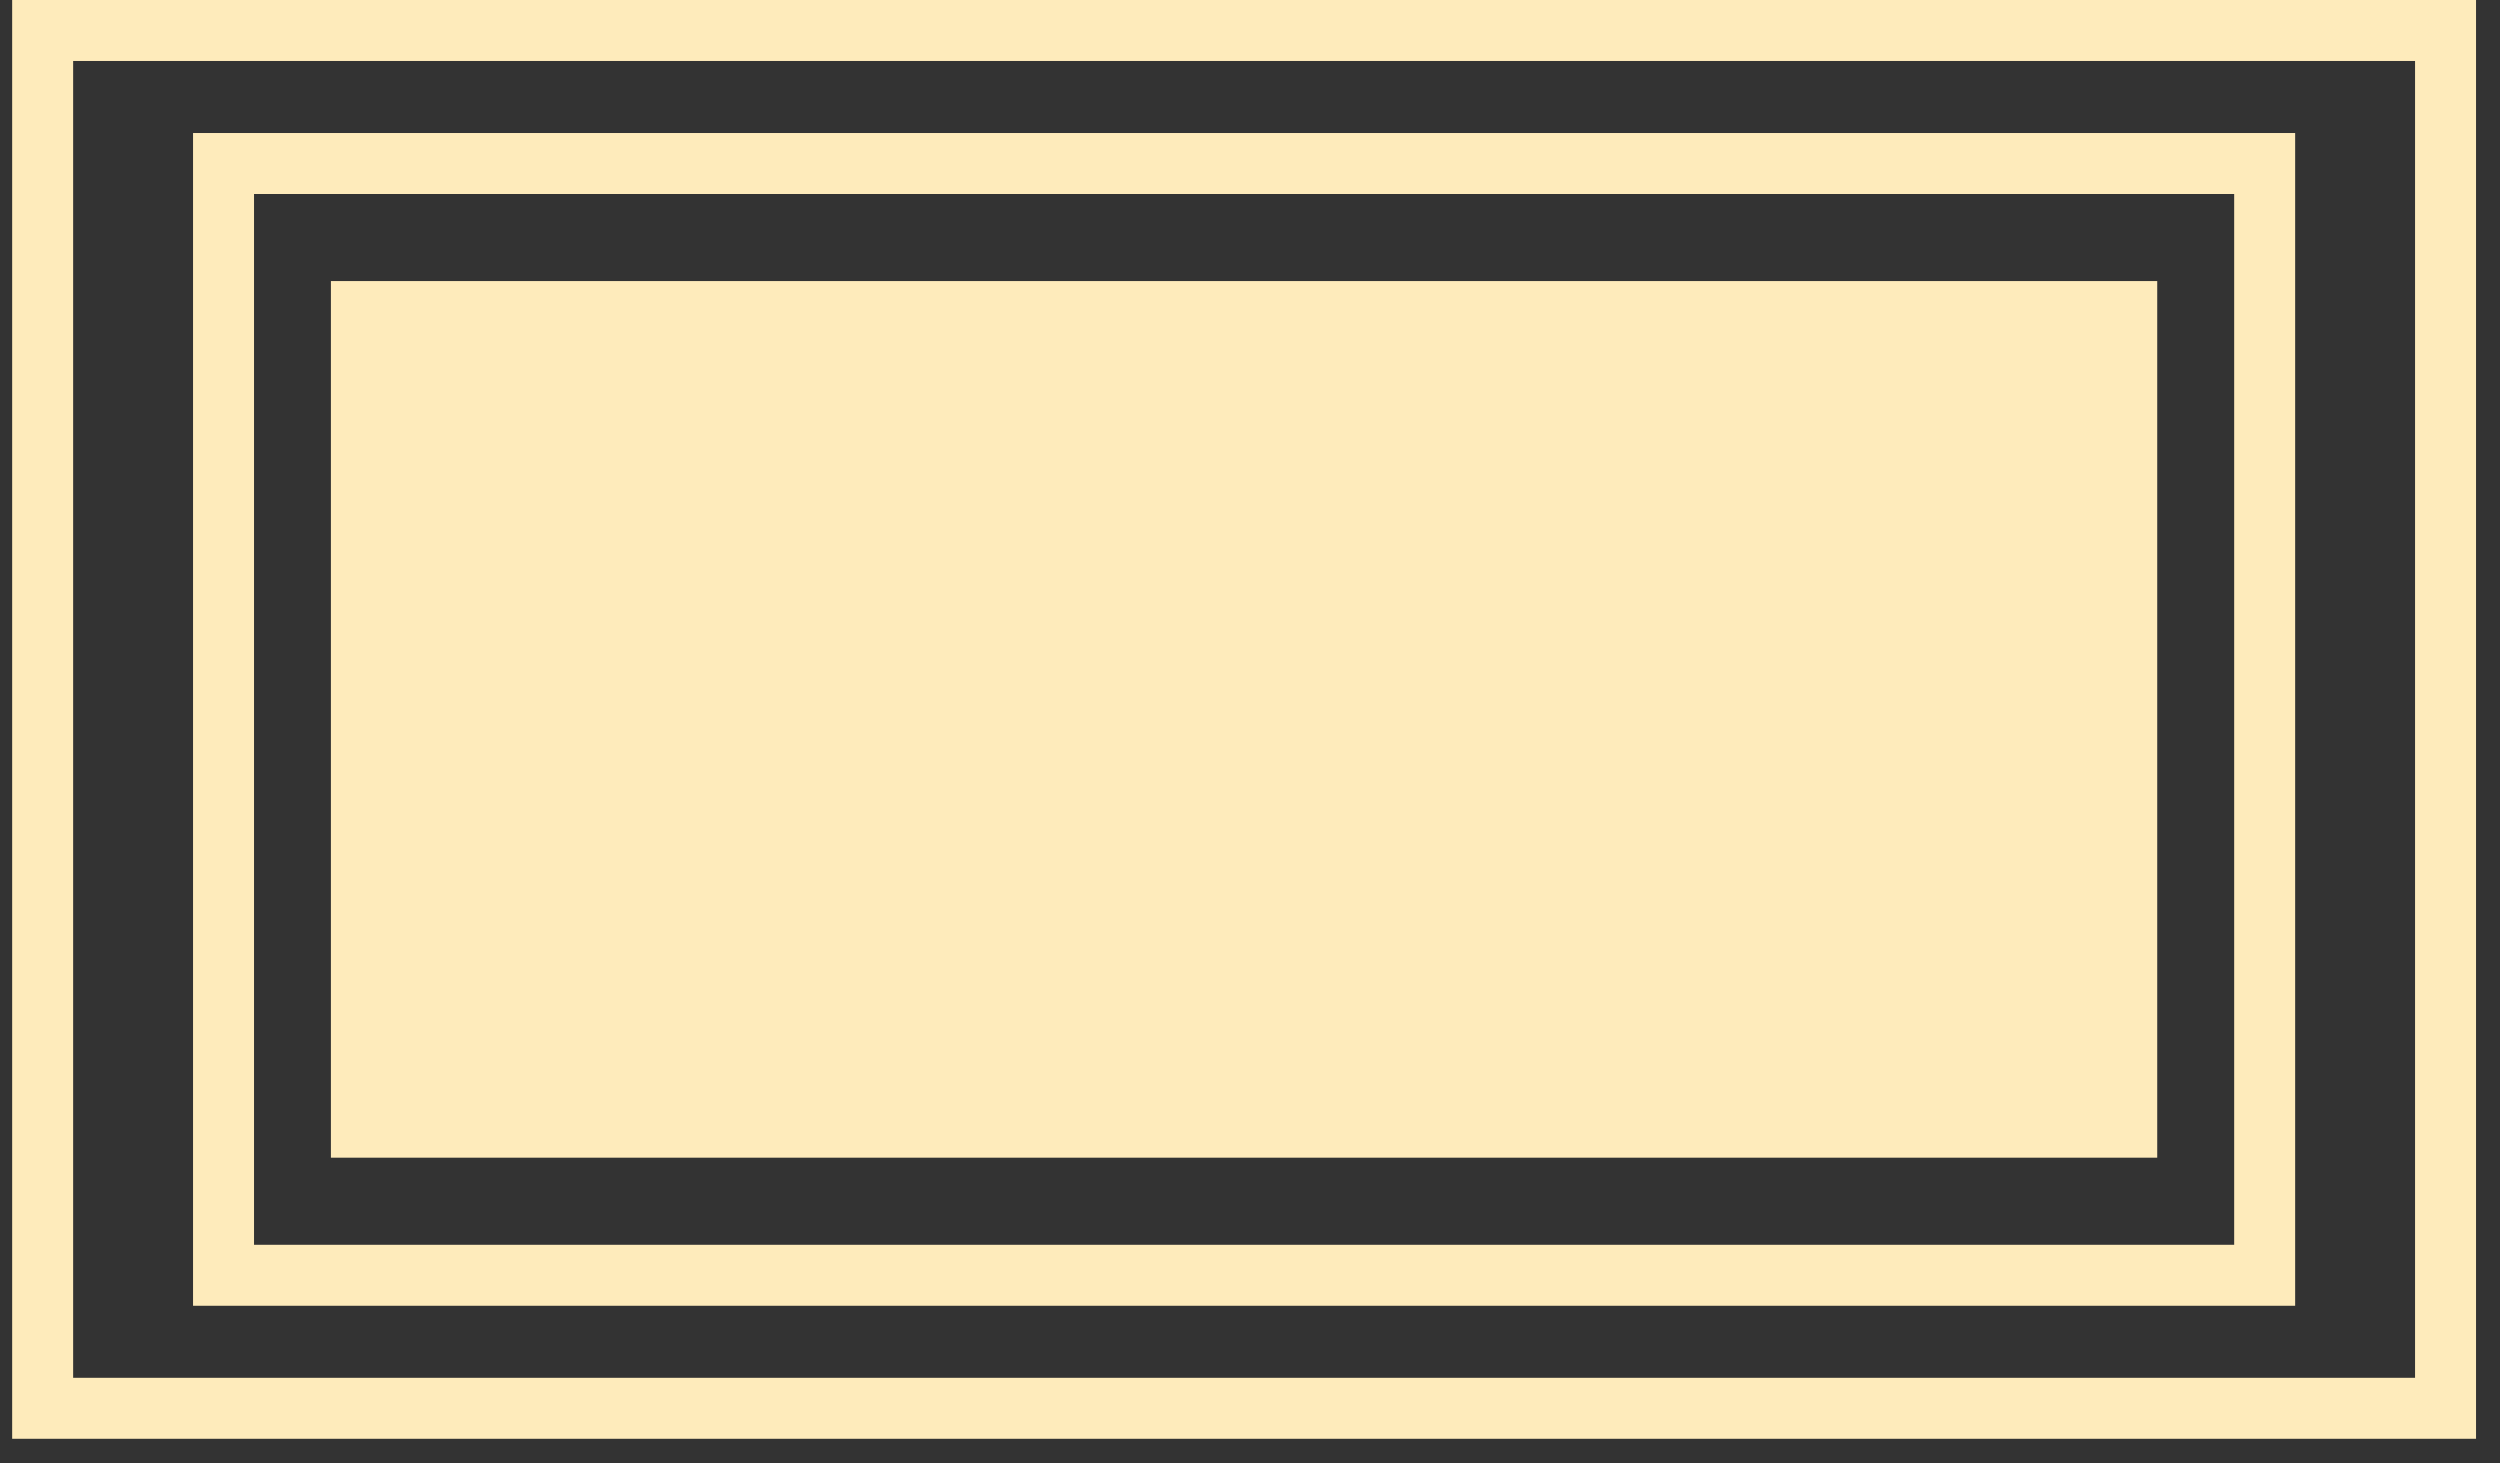
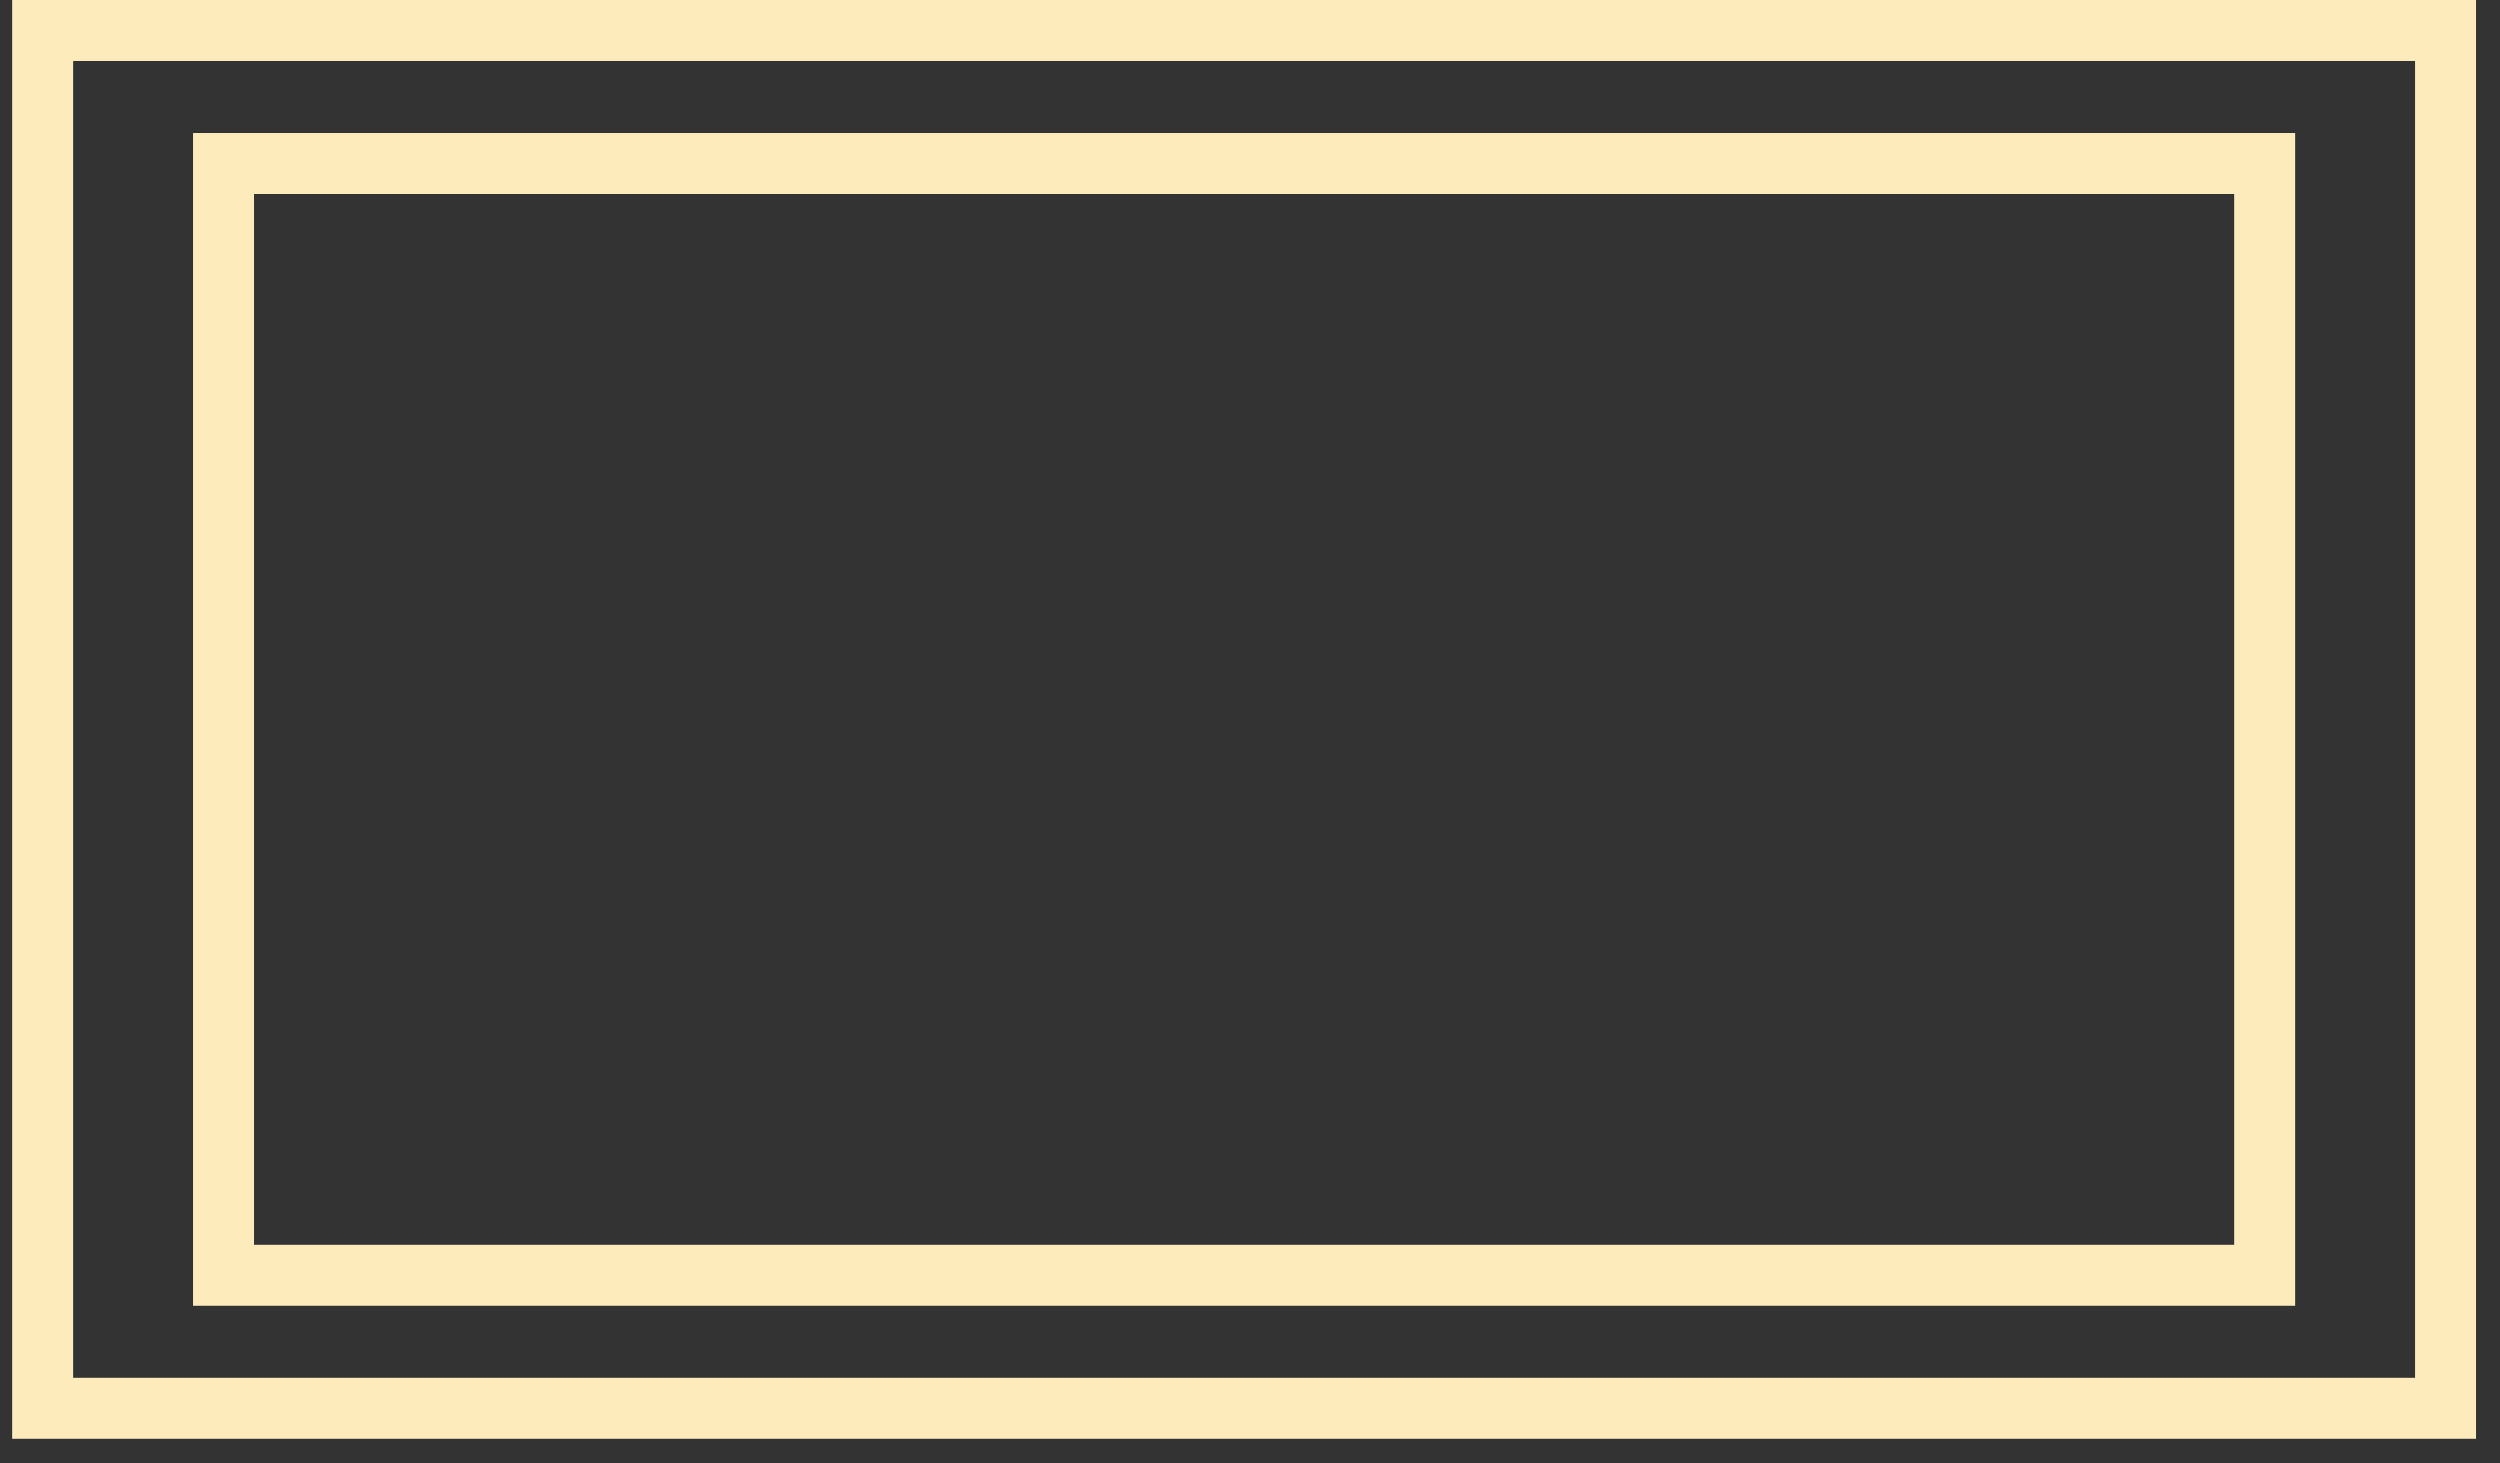
<svg xmlns="http://www.w3.org/2000/svg" width="82" height="48" viewBox="0 0 82 48" fill="none">
  <rect x="0" y="0" width="82" height="48" fill="#333333" stroke="none" />
  <rect x="1.399" y="1" width="78.815" height="45.192" stroke="#FEEBBB" stroke-width="2" />
  <rect x="7.332" y="5.363" width="66.949" height="36.466" stroke="#FEEBBB" stroke-width="2" />
-   <rect x="10.854" y="9.219" width="59.903" height="28.753" fill="#FEEBBB" />
</svg>